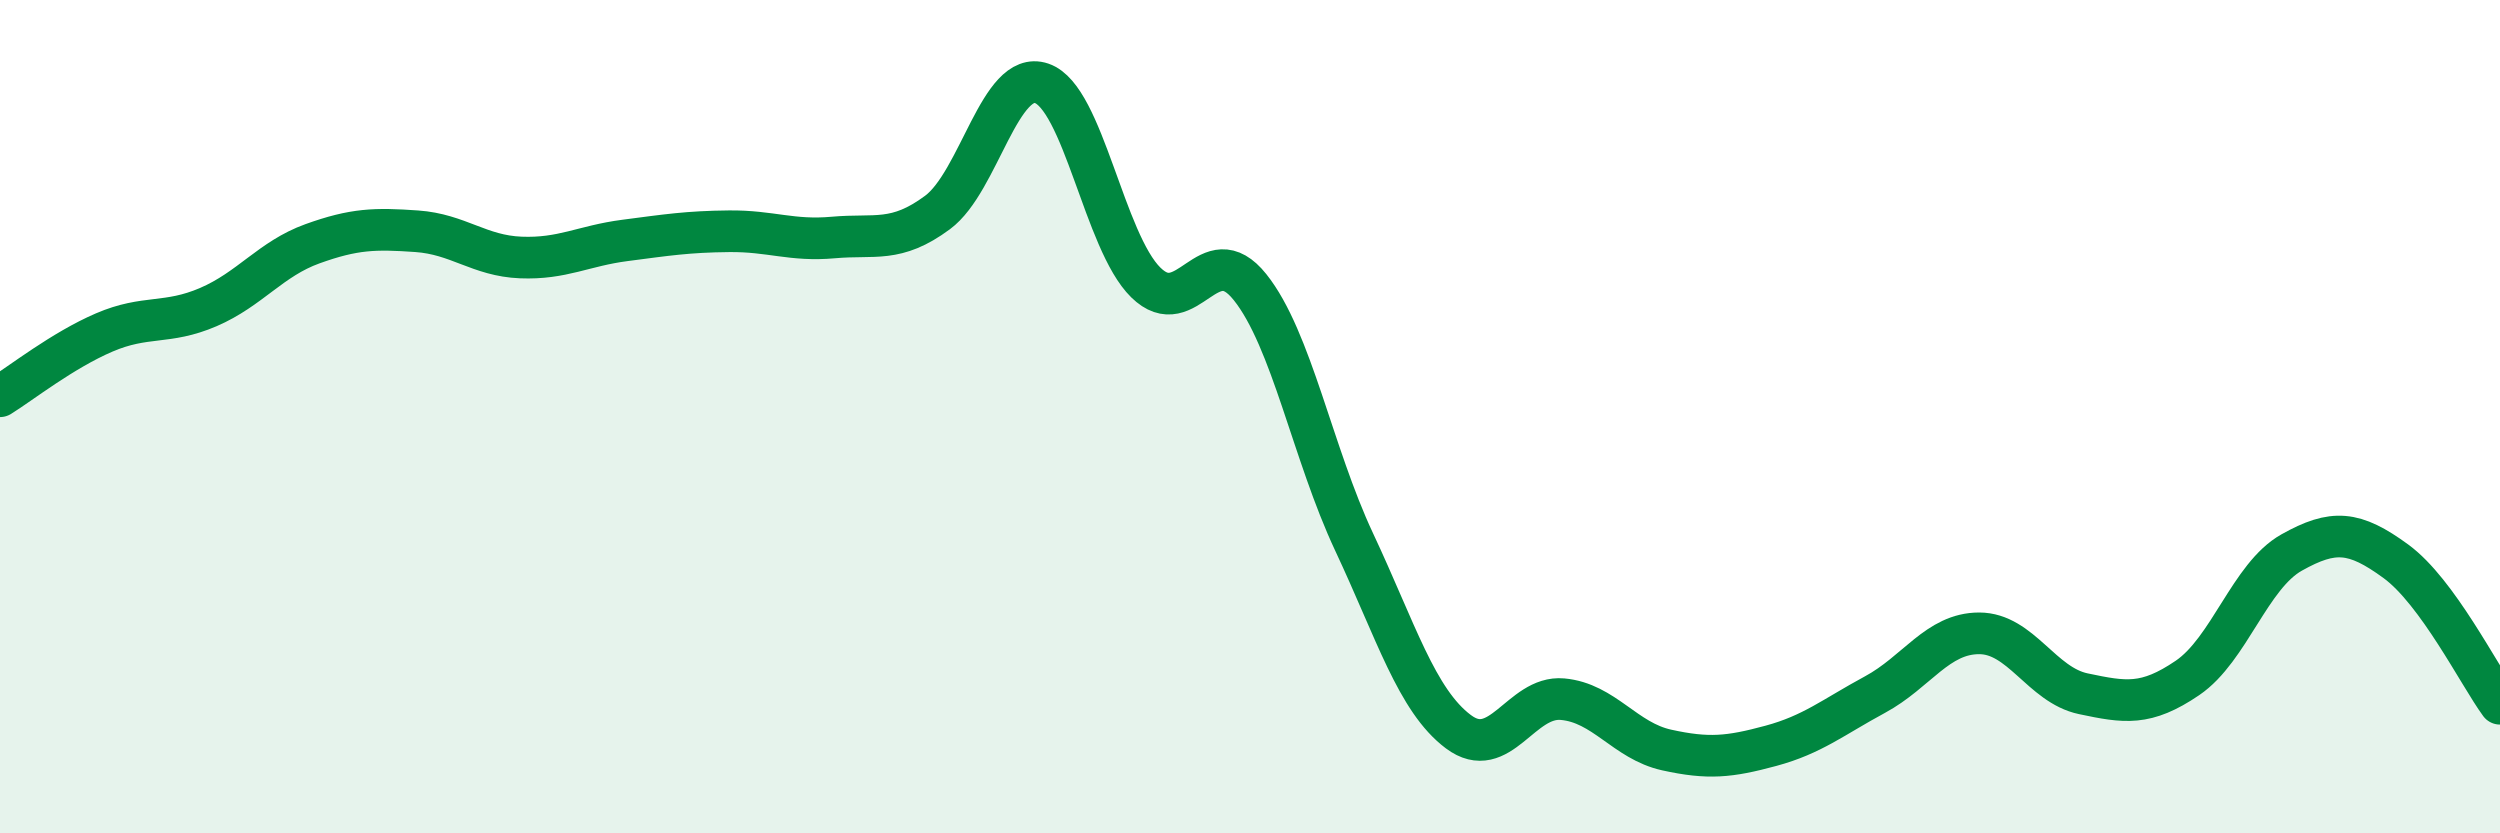
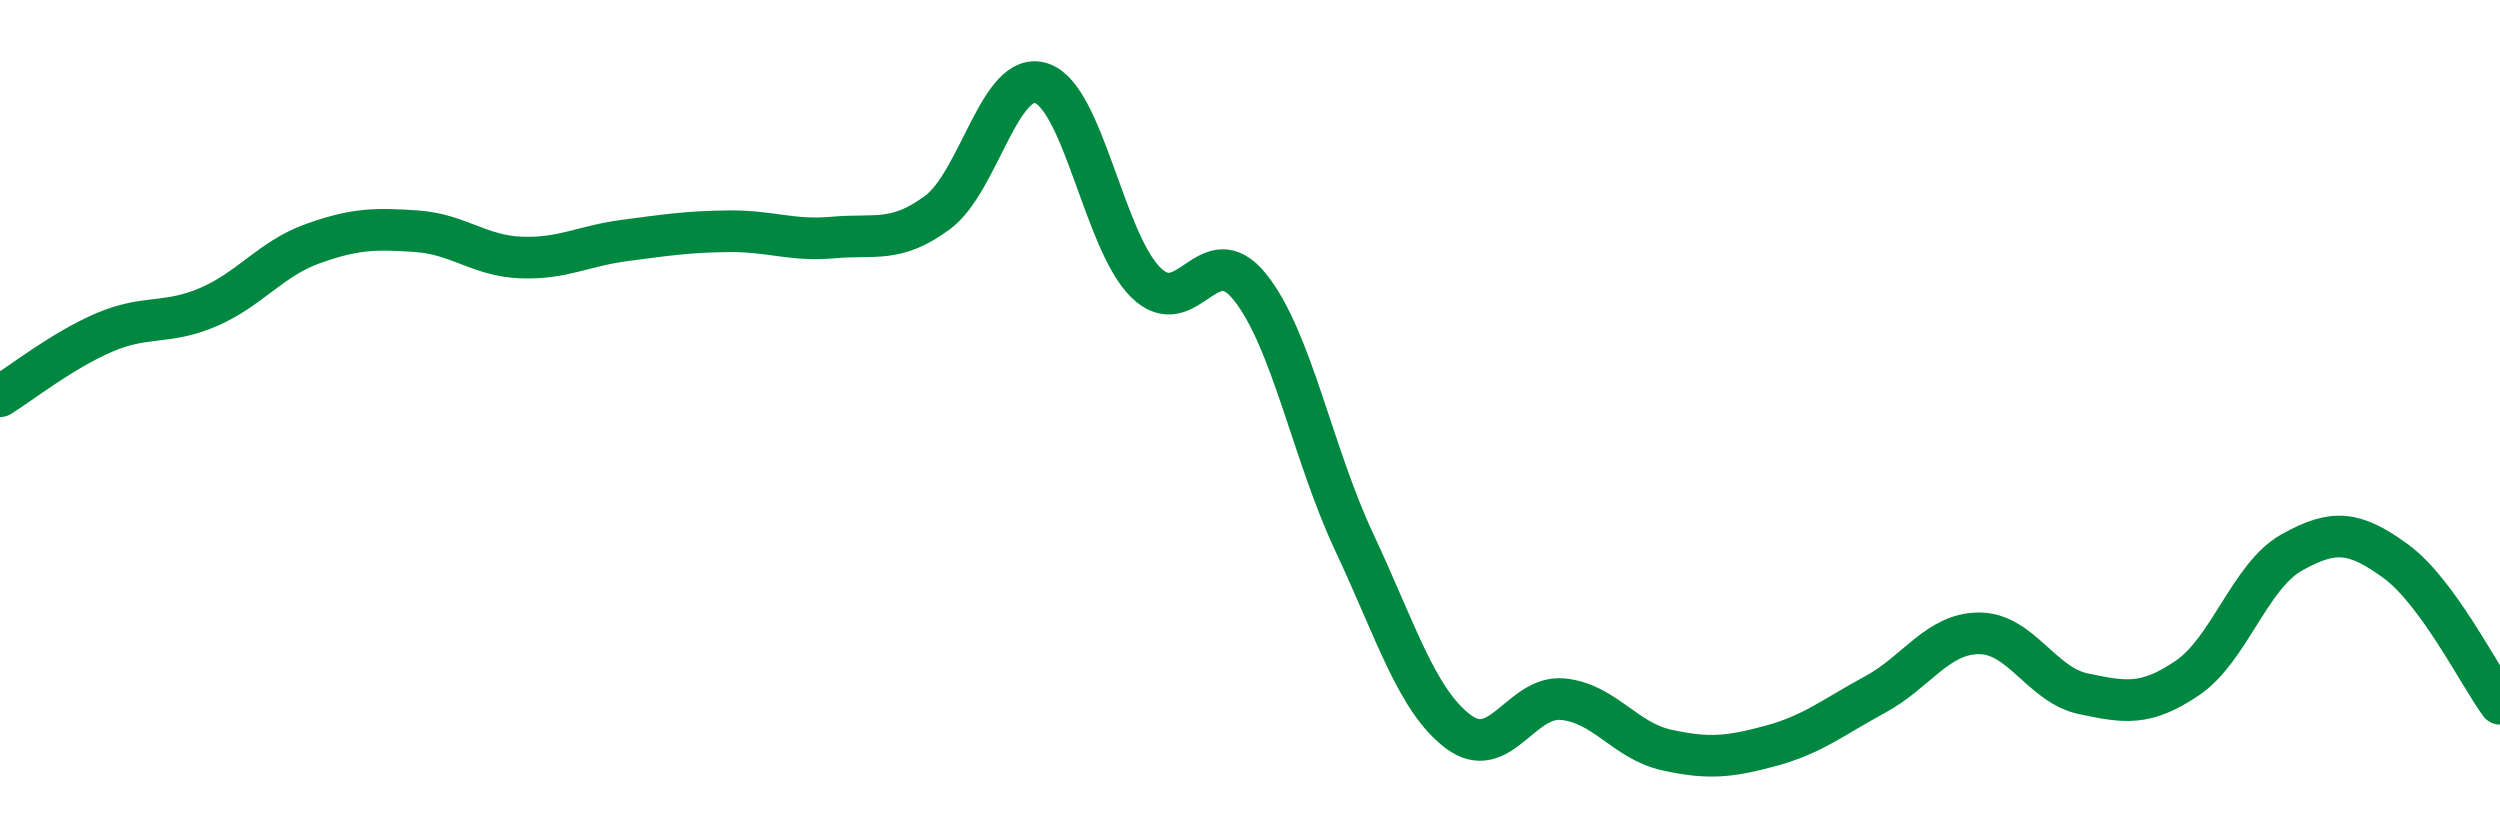
<svg xmlns="http://www.w3.org/2000/svg" width="60" height="20" viewBox="0 0 60 20">
-   <path d="M 0,9.51 C 0.5,9.2 1.5,8.41 2.5,7.98 C 3.5,7.55 4,7.8 5,7.37 C 6,6.94 6.5,6.21 7.5,5.85 C 8.5,5.49 9,5.48 10,5.55 C 11,5.62 11.5,6.14 12.5,6.18 C 13.5,6.22 14,5.9 15,5.77 C 16,5.64 16.5,5.56 17.5,5.55 C 18.5,5.54 19,5.79 20,5.7 C 21,5.61 21.5,5.84 22.5,5.1 C 23.5,4.36 24,1.66 25,2 C 26,2.34 26.5,5.8 27.5,6.78 C 28.5,7.76 29,5.64 30,6.89 C 31,8.14 31.5,10.88 32.5,13.01 C 33.5,15.14 34,16.81 35,17.56 C 36,18.31 36.5,16.69 37.5,16.78 C 38.5,16.87 39,17.78 40,18 C 41,18.22 41.5,18.17 42.5,17.9 C 43.5,17.63 44,17.21 45,16.67 C 46,16.13 46.5,15.2 47.5,15.2 C 48.5,15.2 49,16.44 50,16.65 C 51,16.86 51.5,16.95 52.5,16.27 C 53.5,15.59 54,13.82 55,13.26 C 56,12.7 56.5,12.74 57.5,13.47 C 58.5,14.2 59.5,16.21 60,16.89L60 20L0 20Z" fill="#008740" opacity="0.1" stroke-linecap="round" stroke-linejoin="round" />
  <path d="M 0,9.51 C 0.5,9.2 1.5,8.41 2.5,7.98 C 3.5,7.55 4,7.8 5,7.37 C 6,6.94 6.5,6.21 7.5,5.85 C 8.5,5.49 9,5.48 10,5.55 C 11,5.62 11.5,6.14 12.5,6.18 C 13.5,6.22 14,5.9 15,5.77 C 16,5.64 16.5,5.56 17.5,5.55 C 18.5,5.54 19,5.79 20,5.7 C 21,5.61 21.5,5.84 22.5,5.1 C 23.5,4.36 24,1.66 25,2 C 26,2.34 26.5,5.8 27.5,6.78 C 28.5,7.76 29,5.64 30,6.89 C 31,8.14 31.5,10.88 32.5,13.01 C 33.5,15.14 34,16.81 35,17.56 C 36,18.31 36.5,16.69 37.5,16.78 C 38.5,16.87 39,17.78 40,18 C 41,18.22 41.5,18.17 42.5,17.9 C 43.5,17.63 44,17.21 45,16.67 C 46,16.13 46.5,15.2 47.5,15.2 C 48.5,15.2 49,16.44 50,16.65 C 51,16.86 51.5,16.95 52.5,16.27 C 53.5,15.59 54,13.82 55,13.26 C 56,12.7 56.5,12.74 57.5,13.47 C 58.5,14.2 59.5,16.21 60,16.89" stroke="#008740" stroke-width="1" fill="none" stroke-linecap="round" stroke-linejoin="round" />
</svg>